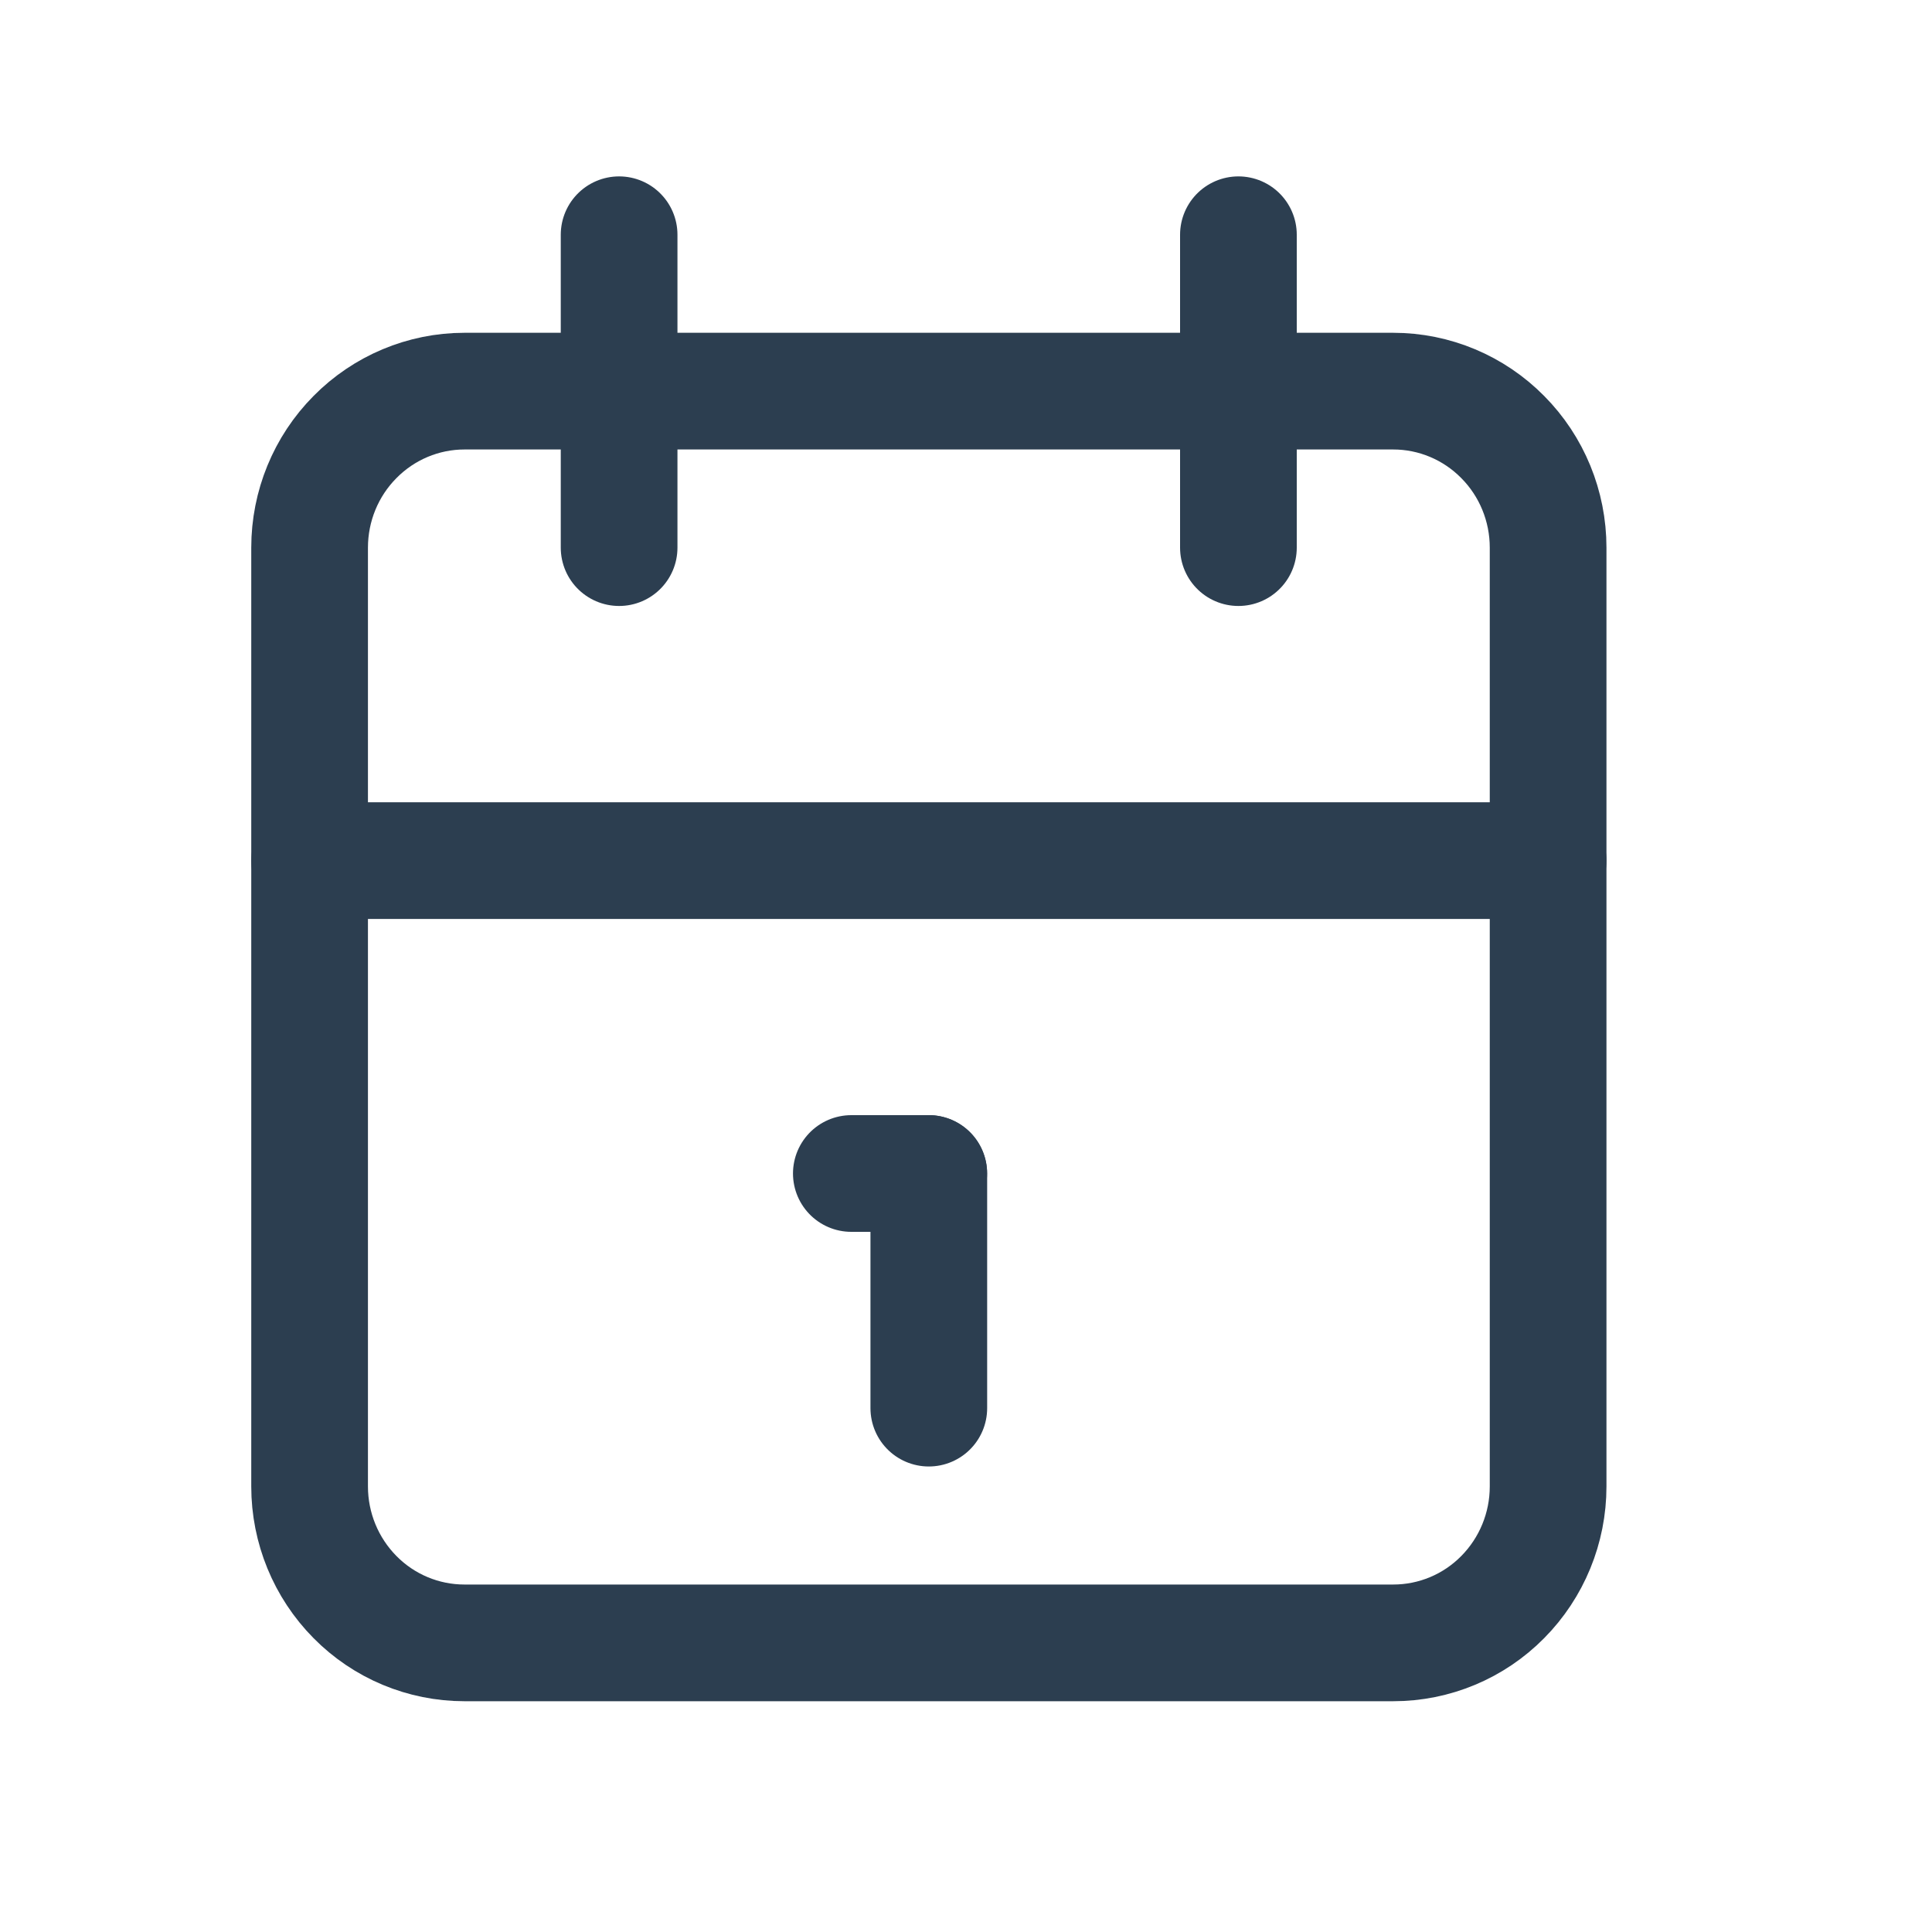
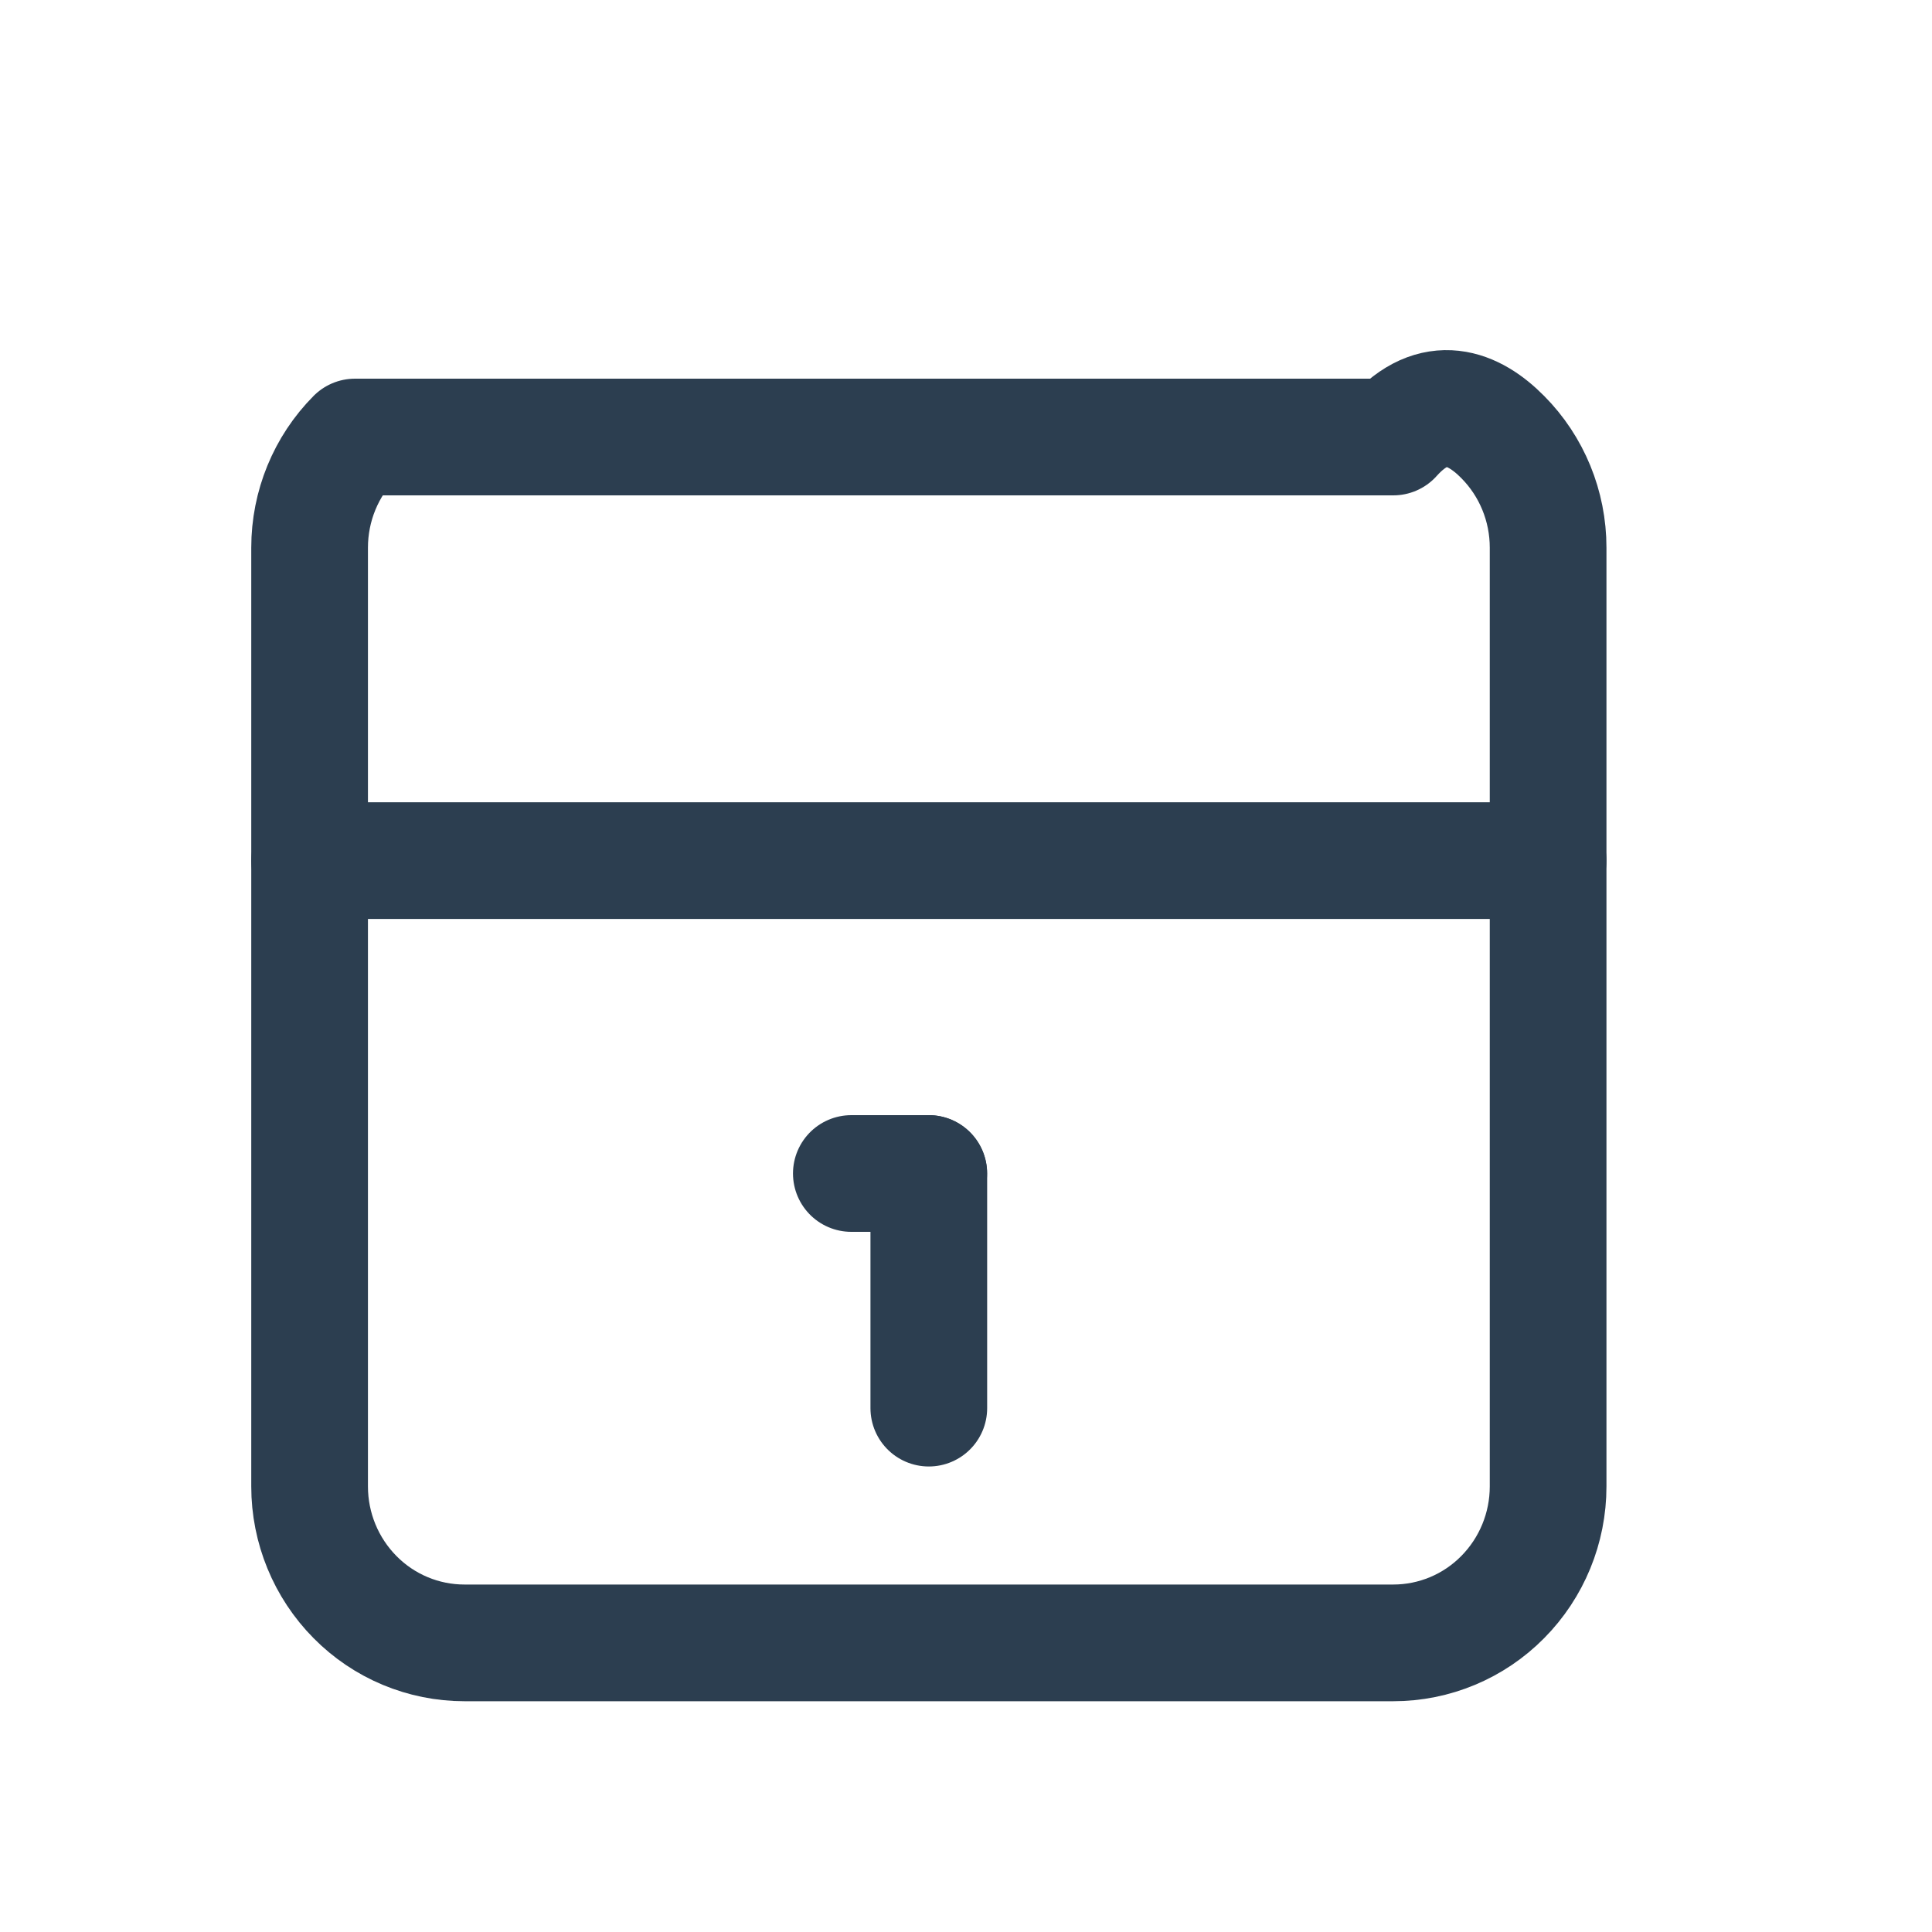
<svg xmlns="http://www.w3.org/2000/svg" fill="none" height="100%" overflow="visible" preserveAspectRatio="none" style="display: block;" viewBox="0 0 20 20" width="100%">
  <g clip-path="url(#clip0_0_3491)" id="Frame">
    <g id="Vector">
</g>
-     <path d="M3.205 5.669C3.205 5.239 3.374 4.827 3.675 4.524C3.975 4.22 4.383 4.049 4.808 4.049H14.423C14.848 4.049 15.256 4.22 15.556 4.524C15.857 4.827 16.026 5.239 16.026 5.669V15.388C16.026 15.817 15.857 16.229 15.556 16.533C15.256 16.837 14.848 17.007 14.423 17.007H4.808C4.383 17.007 3.975 16.837 3.675 16.533C3.374 16.229 3.205 15.817 3.205 15.388V5.669Z" id="Vector_2" stroke="#2C3E50" stroke-linecap="round" stroke-linejoin="round" stroke-width="1.208" />
-     <path d="M12.82 2.43V5.669" id="Vector_3" stroke="#2C3E50" stroke-linecap="round" stroke-linejoin="round" stroke-width="1.208" />
-     <path d="M6.409 2.43V5.669" id="Vector_4" stroke="#2C3E50" stroke-linecap="round" stroke-linejoin="round" stroke-width="1.208" />
+     <path d="M3.205 5.669C3.205 5.239 3.374 4.827 3.675 4.524H14.423C14.848 4.049 15.256 4.22 15.556 4.524C15.857 4.827 16.026 5.239 16.026 5.669V15.388C16.026 15.817 15.857 16.229 15.556 16.533C15.256 16.837 14.848 17.007 14.423 17.007H4.808C4.383 17.007 3.975 16.837 3.675 16.533C3.374 16.229 3.205 15.817 3.205 15.388V5.669Z" id="Vector_2" stroke="#2C3E50" stroke-linecap="round" stroke-linejoin="round" stroke-width="1.208" />
    <path d="M3.205 8.909H16.026" id="Vector_5" stroke="#2C3E50" stroke-linecap="round" stroke-linejoin="round" stroke-width="1.208" />
    <path d="M8.813 12.148H9.614" id="Vector_6" stroke="#2C3E50" stroke-linecap="round" stroke-linejoin="round" stroke-width="1.208" />
    <path d="M9.615 12.148V14.577" id="Vector_7" stroke="#2C3E50" stroke-linecap="round" stroke-linejoin="round" stroke-width="1.208" />
  </g>
  <defs>
    <clipPath id="clip0_0_3491">
      <rect fill="white" height="19.437" width="19.23" />
    </clipPath>
  </defs>
</svg>